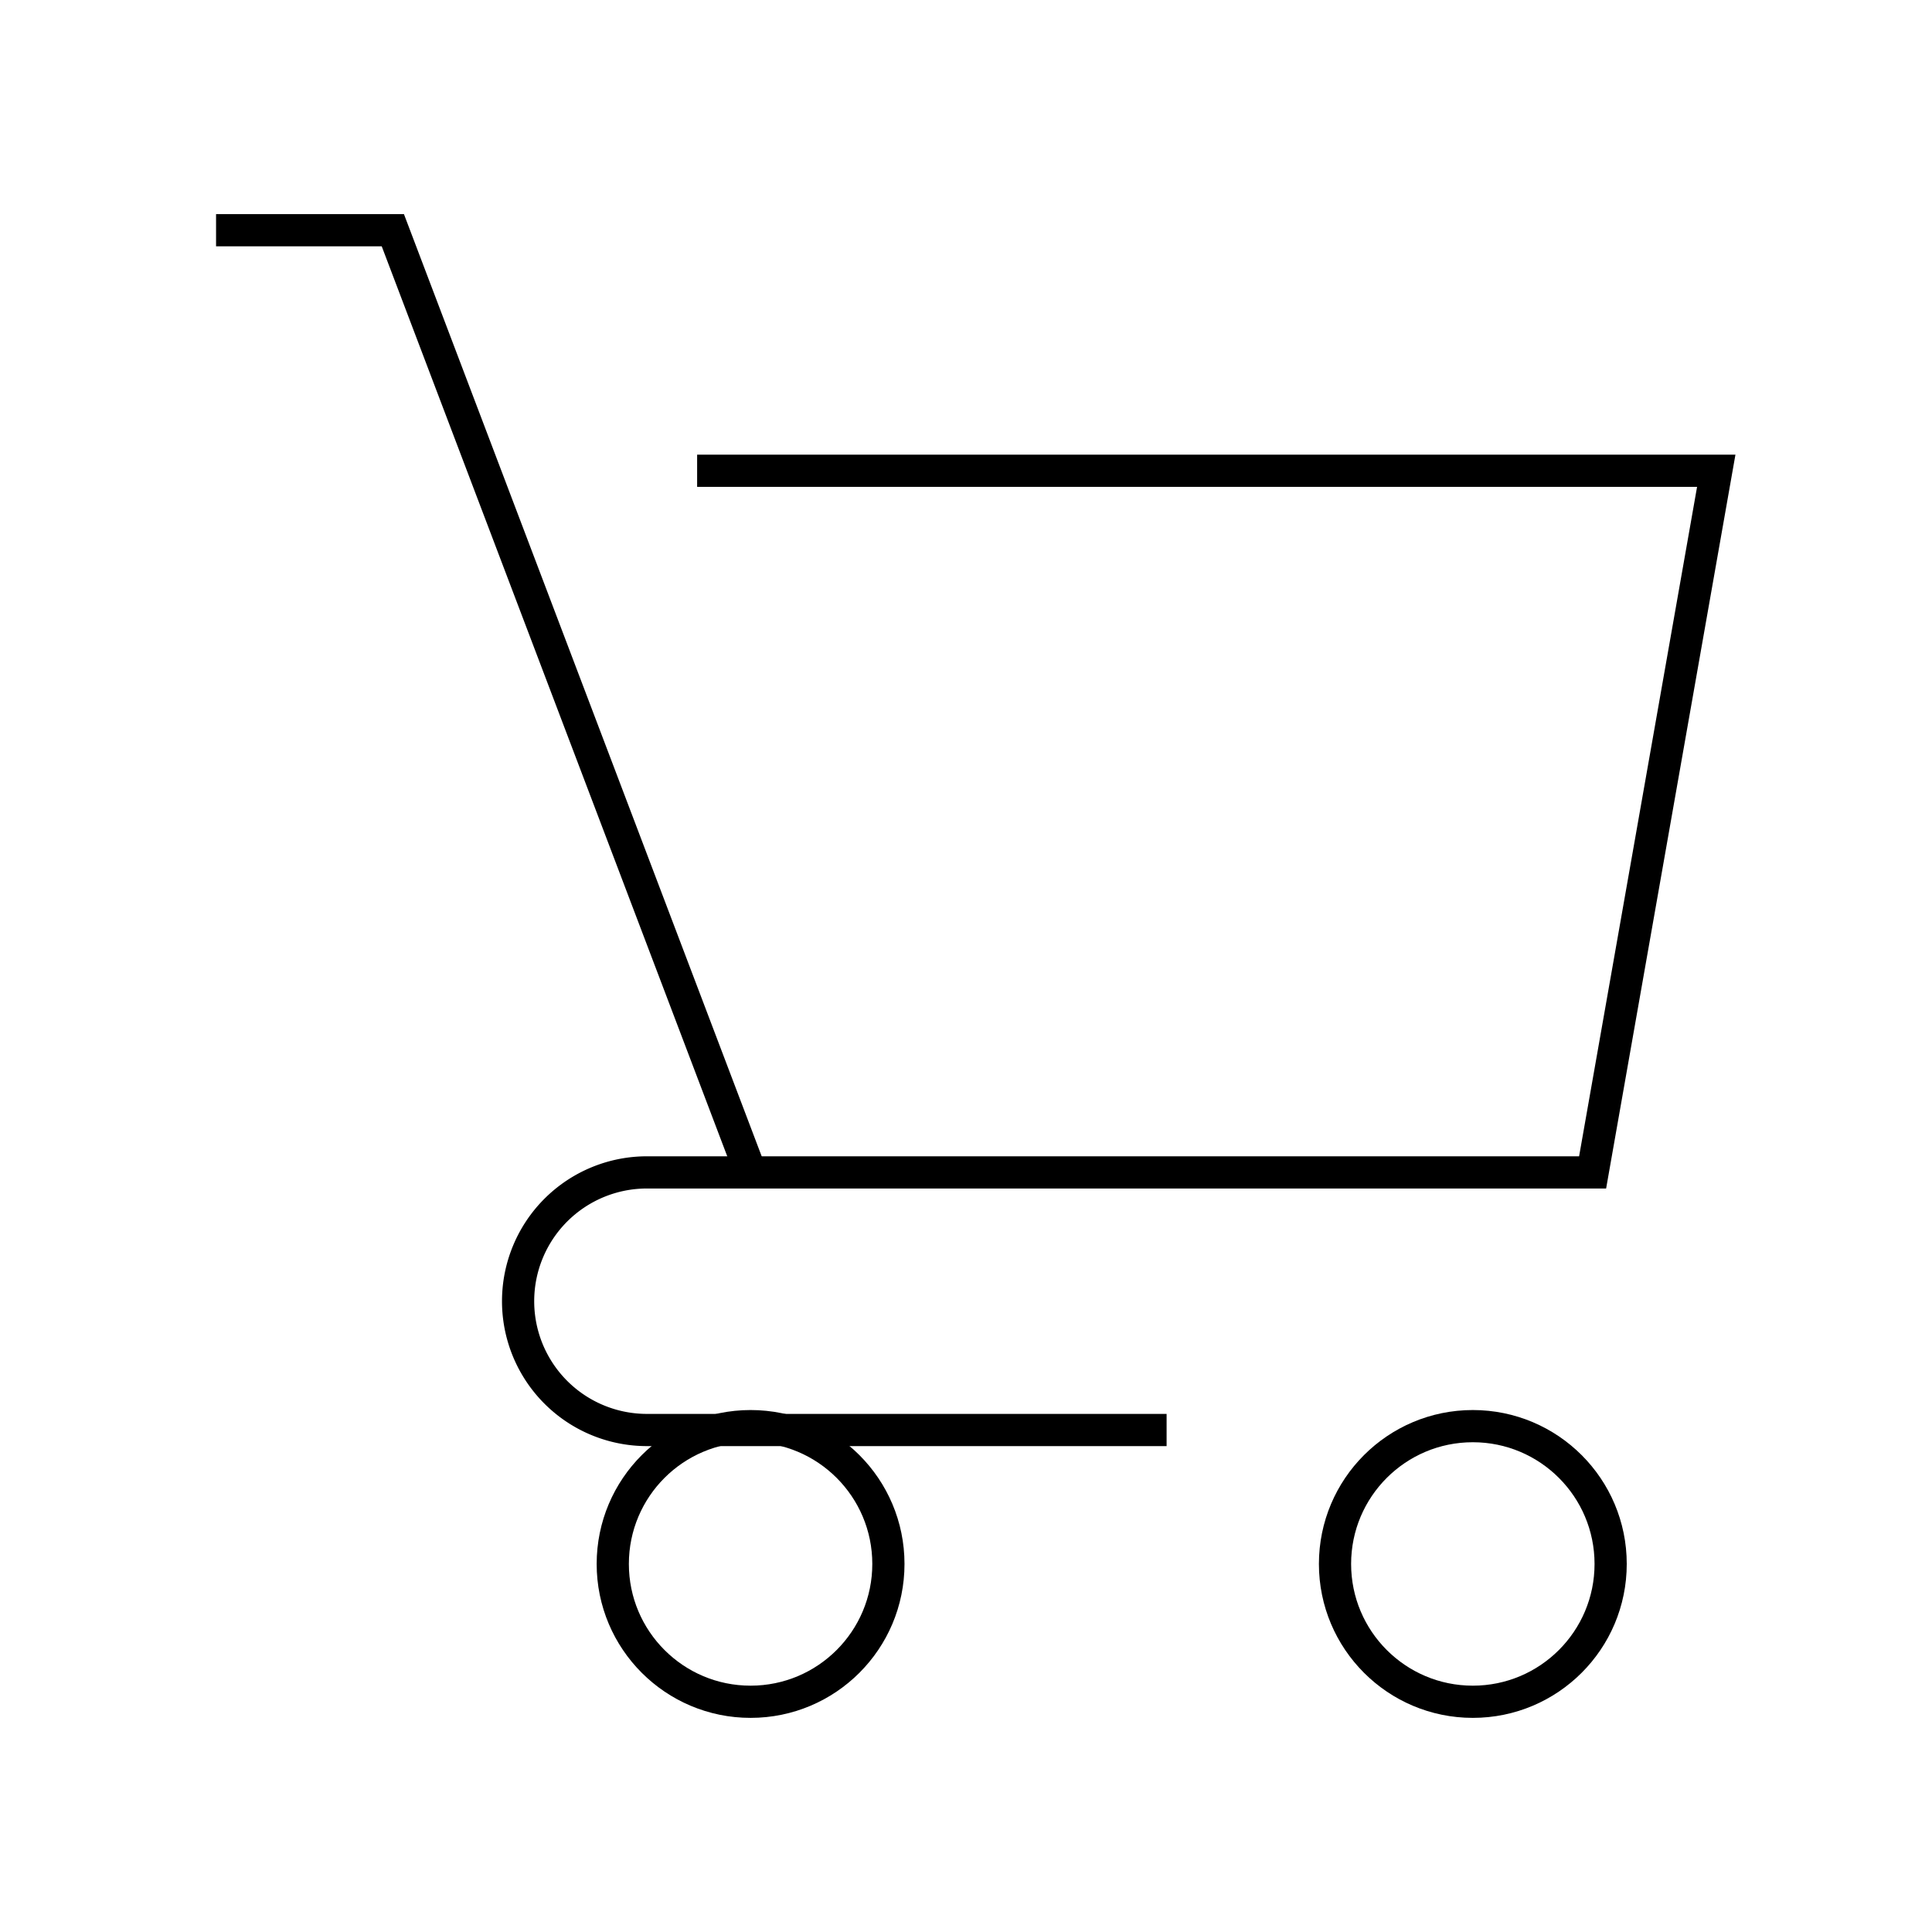
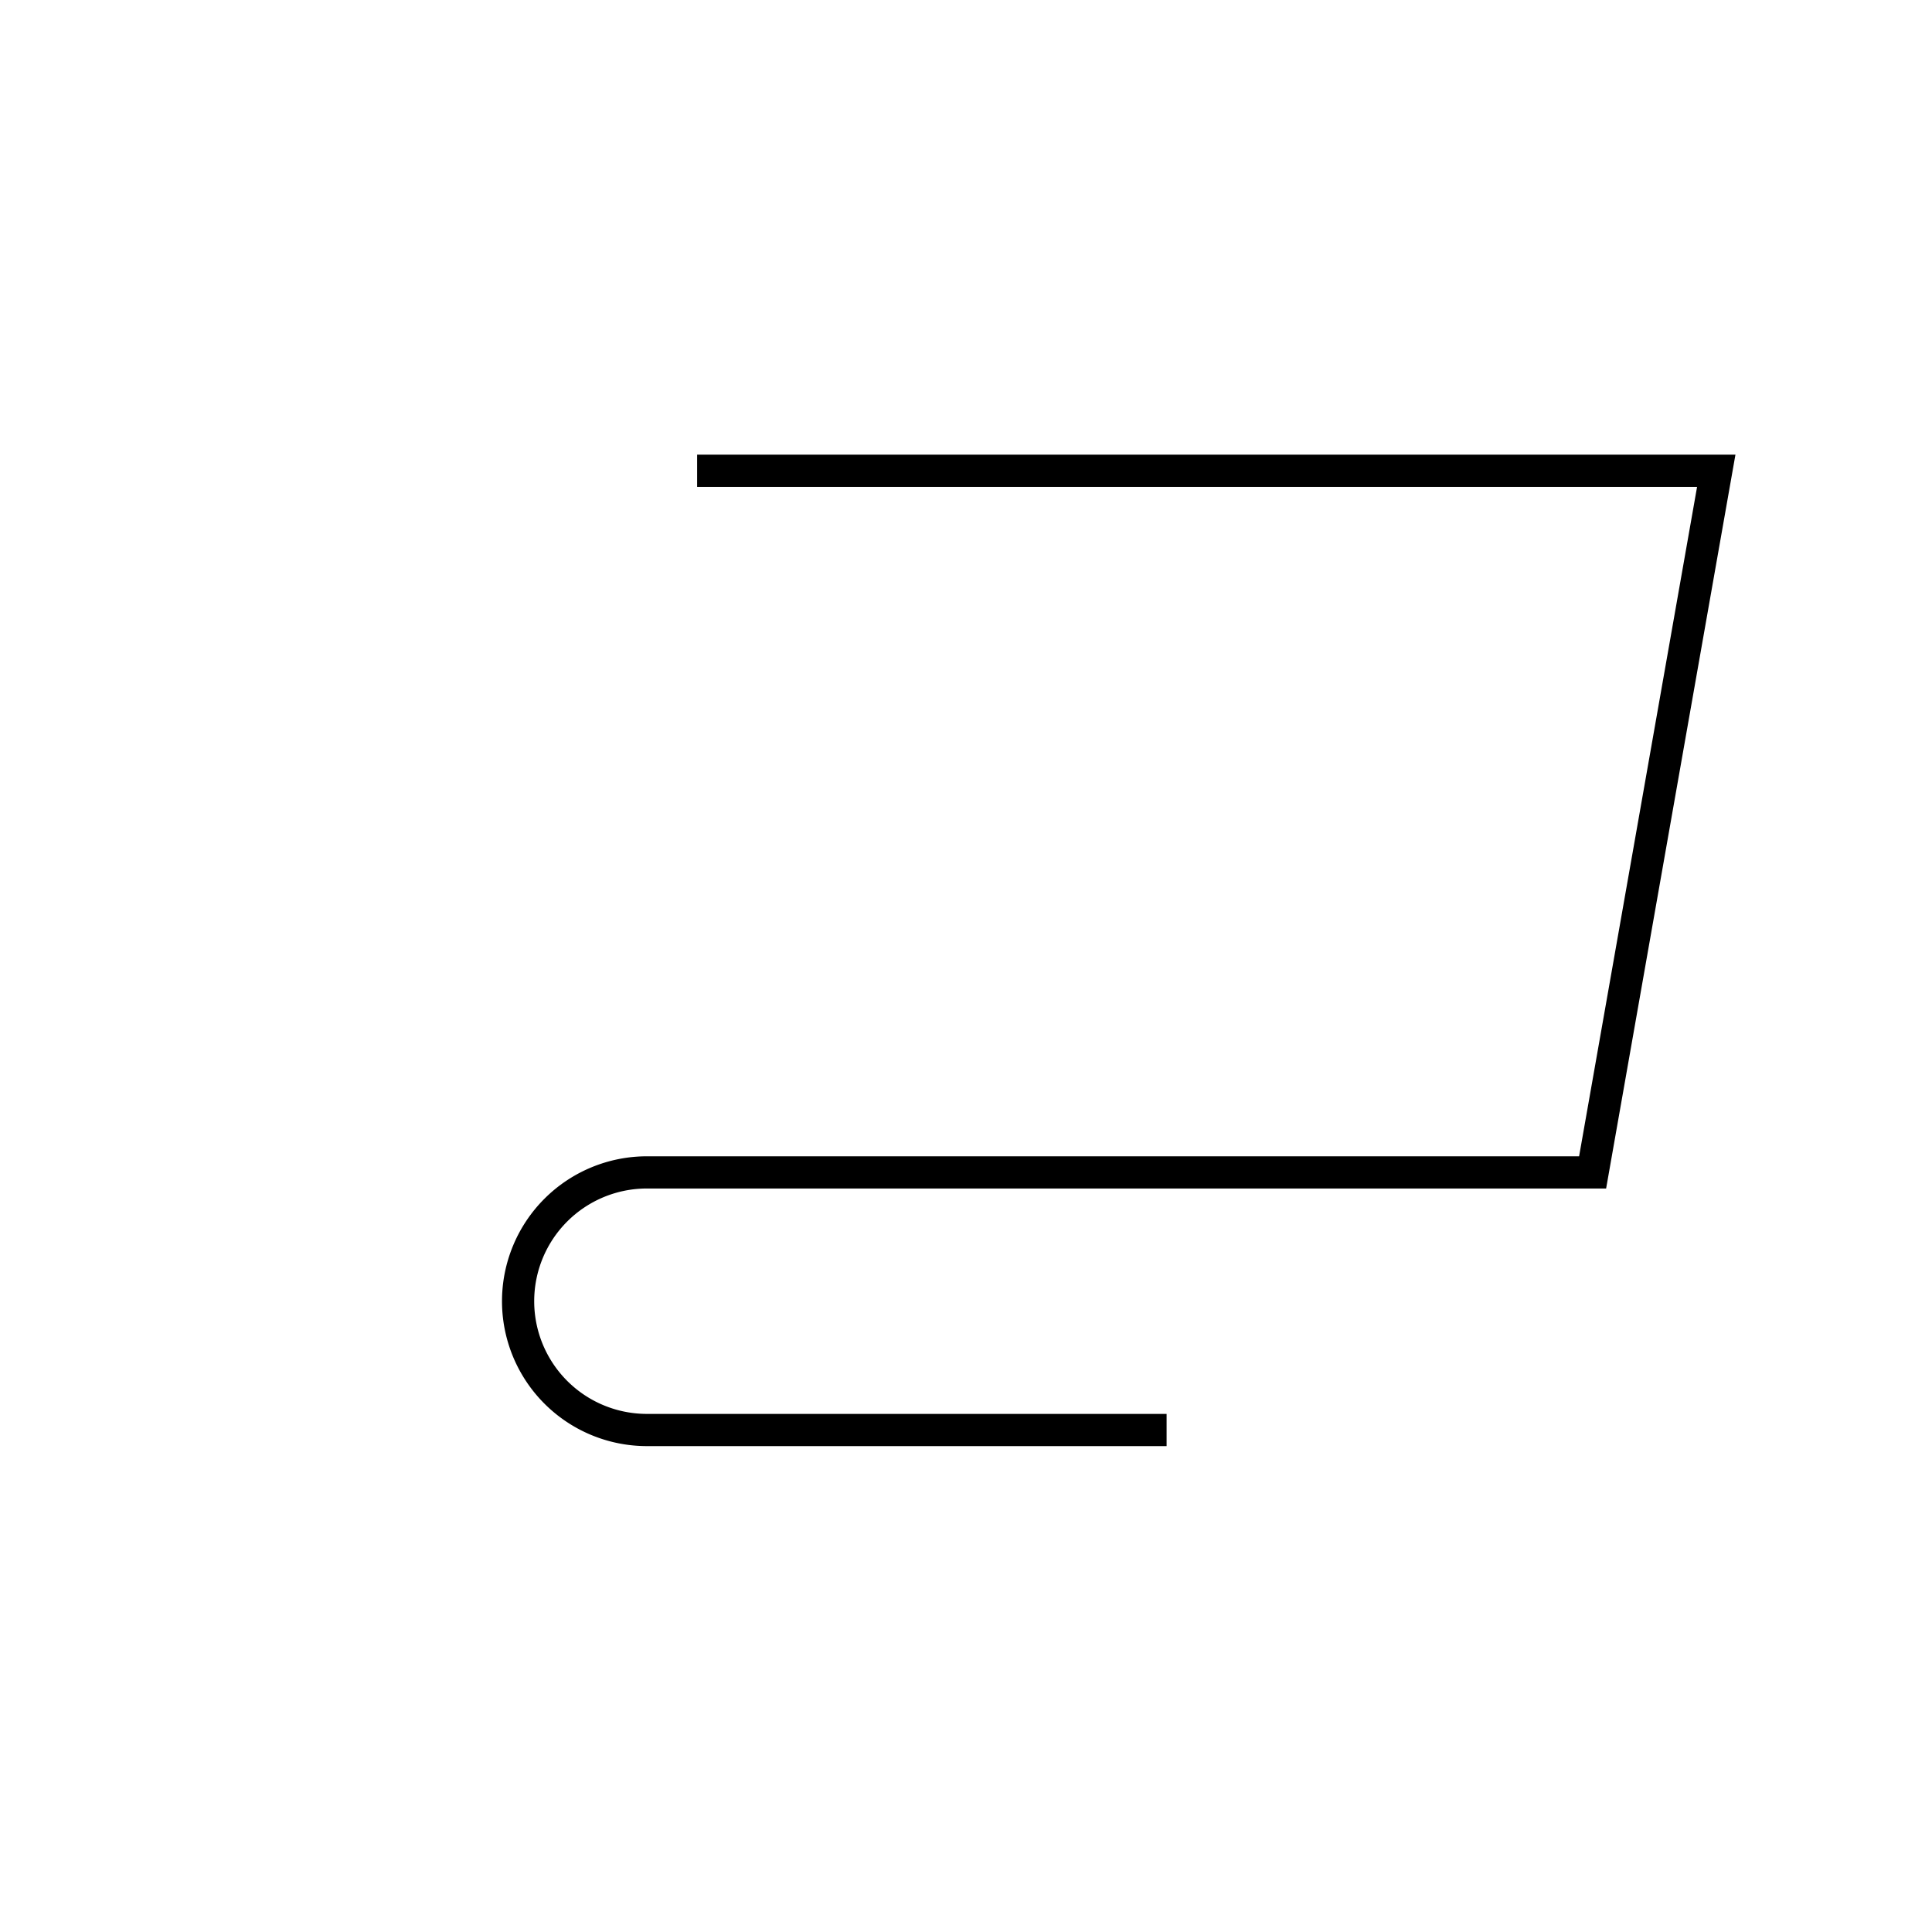
<svg xmlns="http://www.w3.org/2000/svg" width="60" height="60" viewBox="0 0 60 60">
  <defs>
    <style>.a{fill:none;stroke:#000;stroke-miterlimit:10;}</style>
  </defs>
-   <polyline class="a" points="6.71 7.15 12.2 7.15 23.31 36.41" />
  <path class="a" d="M21.65,14.62H53.3L49.46,36.41H20.09a4,4,0,0,0-4,4h0a4,4,0,0,0,4,4H36.23" />
-   <circle class="a" cx="23.31" cy="48.57" r="4.28" />
-   <circle class="a" cx="45.74" cy="48.57" r="4.28" />
</svg>